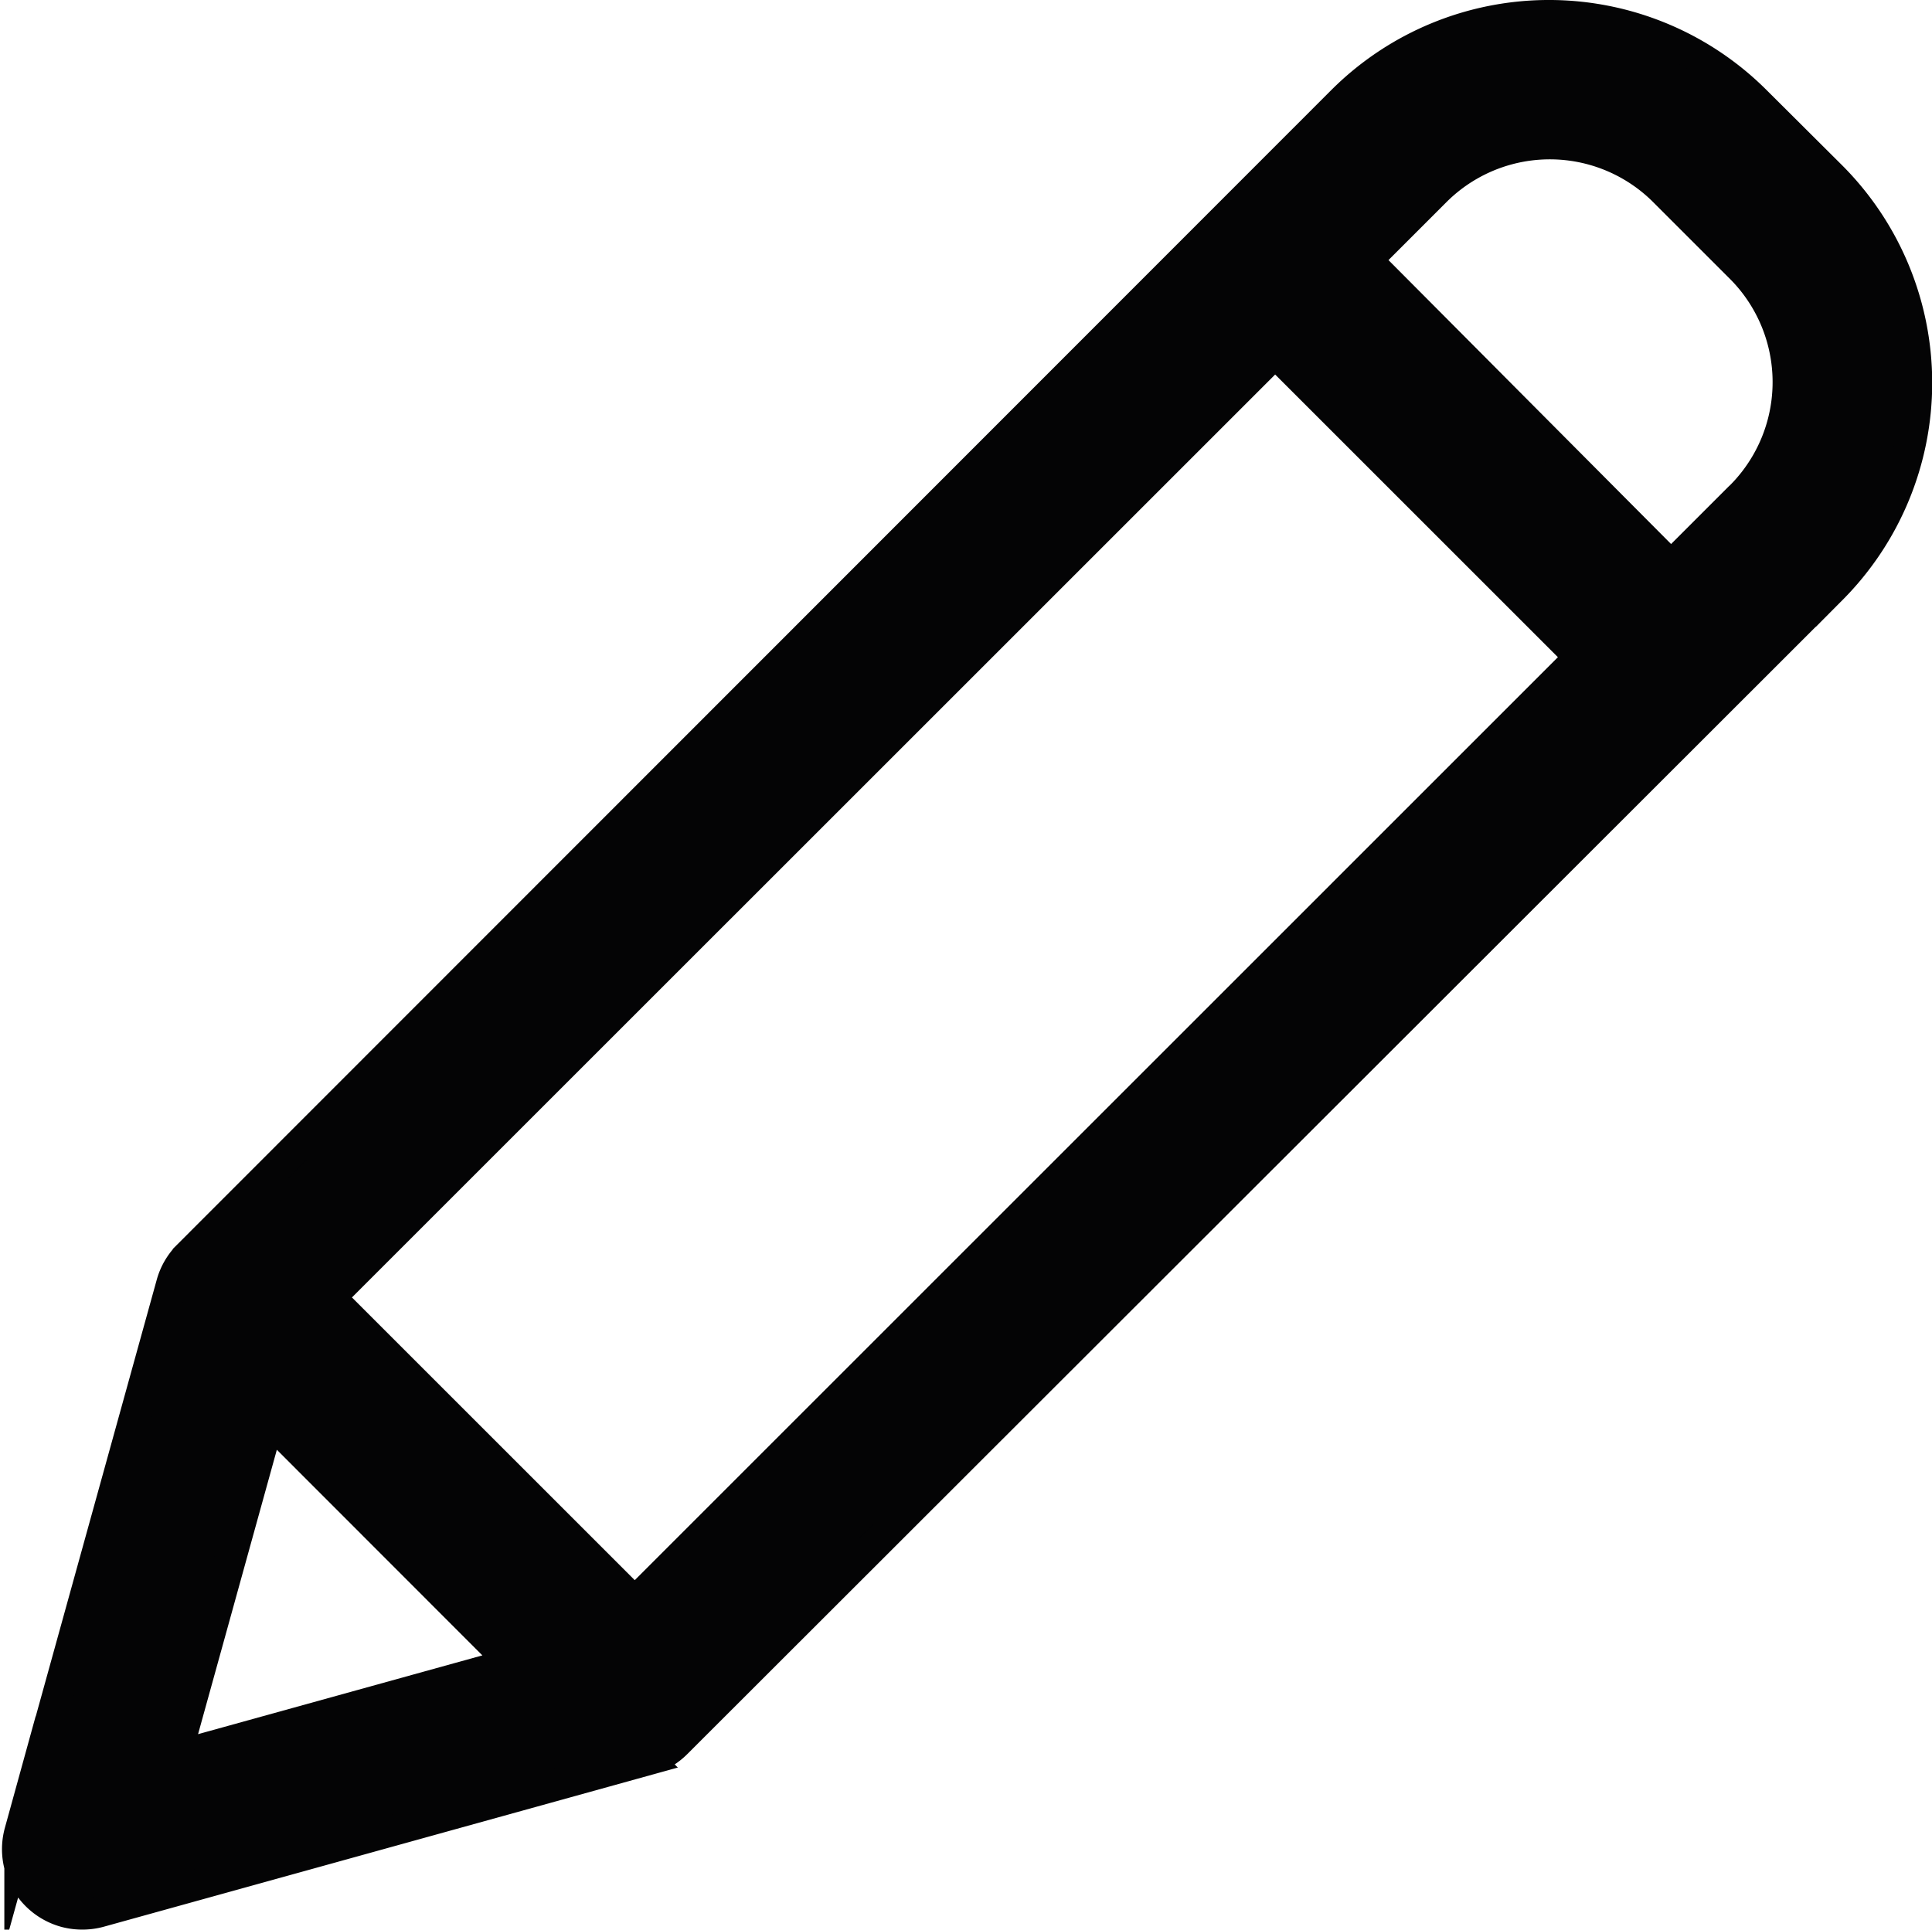
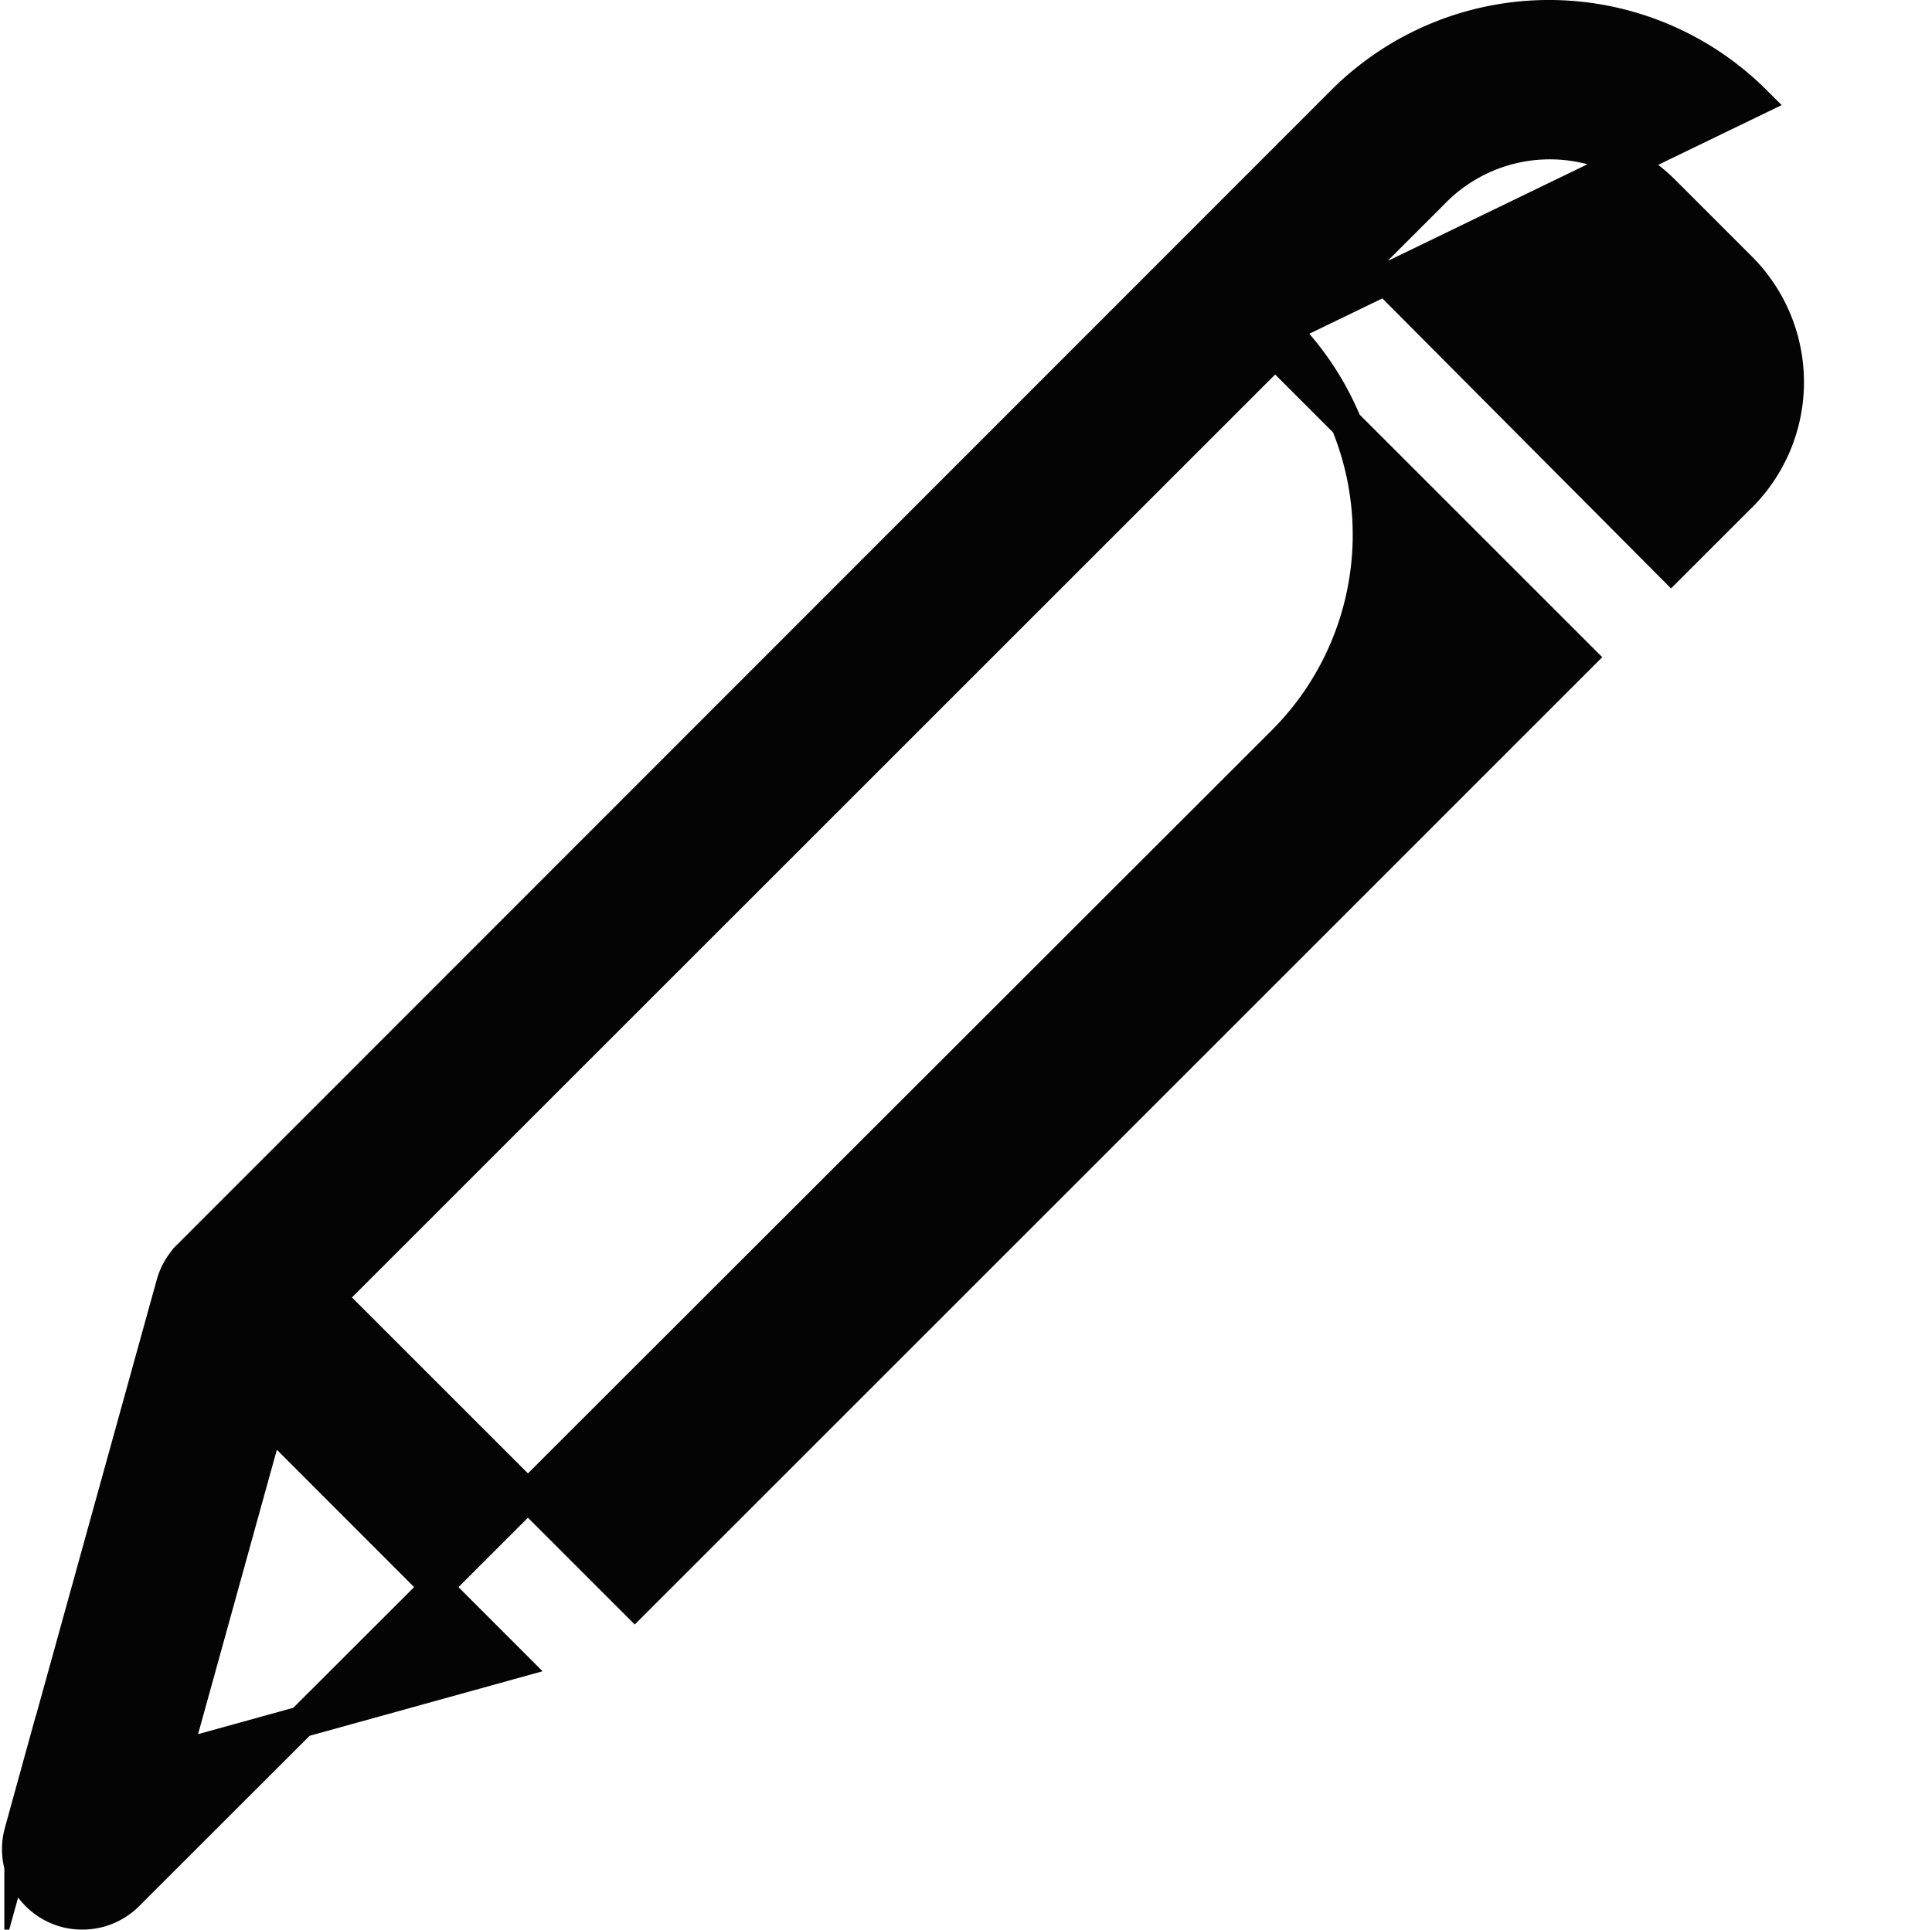
<svg xmlns="http://www.w3.org/2000/svg" width="30.793" height="30.763" viewBox="0 0 30.793 30.763">
  <defs>
    <style>.a{fill:#040405;stroke:#040405;stroke-miterlimit:10;stroke-width:0.5px;}</style>
  </defs>
  <g transform="translate(-299.584 -413.75)">
-     <path class="a" d="M321.837,415.354a4.658,4.658,0,0,0-6.567,0l-18.4,18.411a1.025,1.025,0,0,0-.265.454l-2.42,8.736a1.034,1.034,0,0,0,.716,1.27,1.049,1.049,0,0,0,.553,0l8.736-2.423a1.025,1.025,0,0,0,.454-.265l18.414-18.4a4.658,4.658,0,0,0,0-6.567Zm-22.715,19.08,15.068-15.067,4.86,4.86-15.067,15.068Zm-.97,1.948,3.882,3.885-5.37,1.488Zm23.443-14.7-1.095,1.095-4.857-4.881,1.1-1.1a2.58,2.58,0,0,1,3.649,0h0l1.212,1.212a2.581,2.581,0,0,1,.015,3.652Z" transform="translate(5.718)" />
+     <path class="a" d="M321.837,415.354a4.658,4.658,0,0,0-6.567,0l-18.4,18.411a1.025,1.025,0,0,0-.265.454l-2.42,8.736a1.034,1.034,0,0,0,.716,1.27,1.049,1.049,0,0,0,.553,0a1.025,1.025,0,0,0,.454-.265l18.414-18.4a4.658,4.658,0,0,0,0-6.567Zm-22.715,19.08,15.068-15.067,4.86,4.86-15.067,15.068Zm-.97,1.948,3.882,3.885-5.37,1.488Zm23.443-14.7-1.095,1.095-4.857-4.881,1.1-1.1a2.58,2.58,0,0,1,3.649,0h0l1.212,1.212a2.581,2.581,0,0,1,.015,3.652Z" transform="translate(5.718)" />
  </g>
</svg>